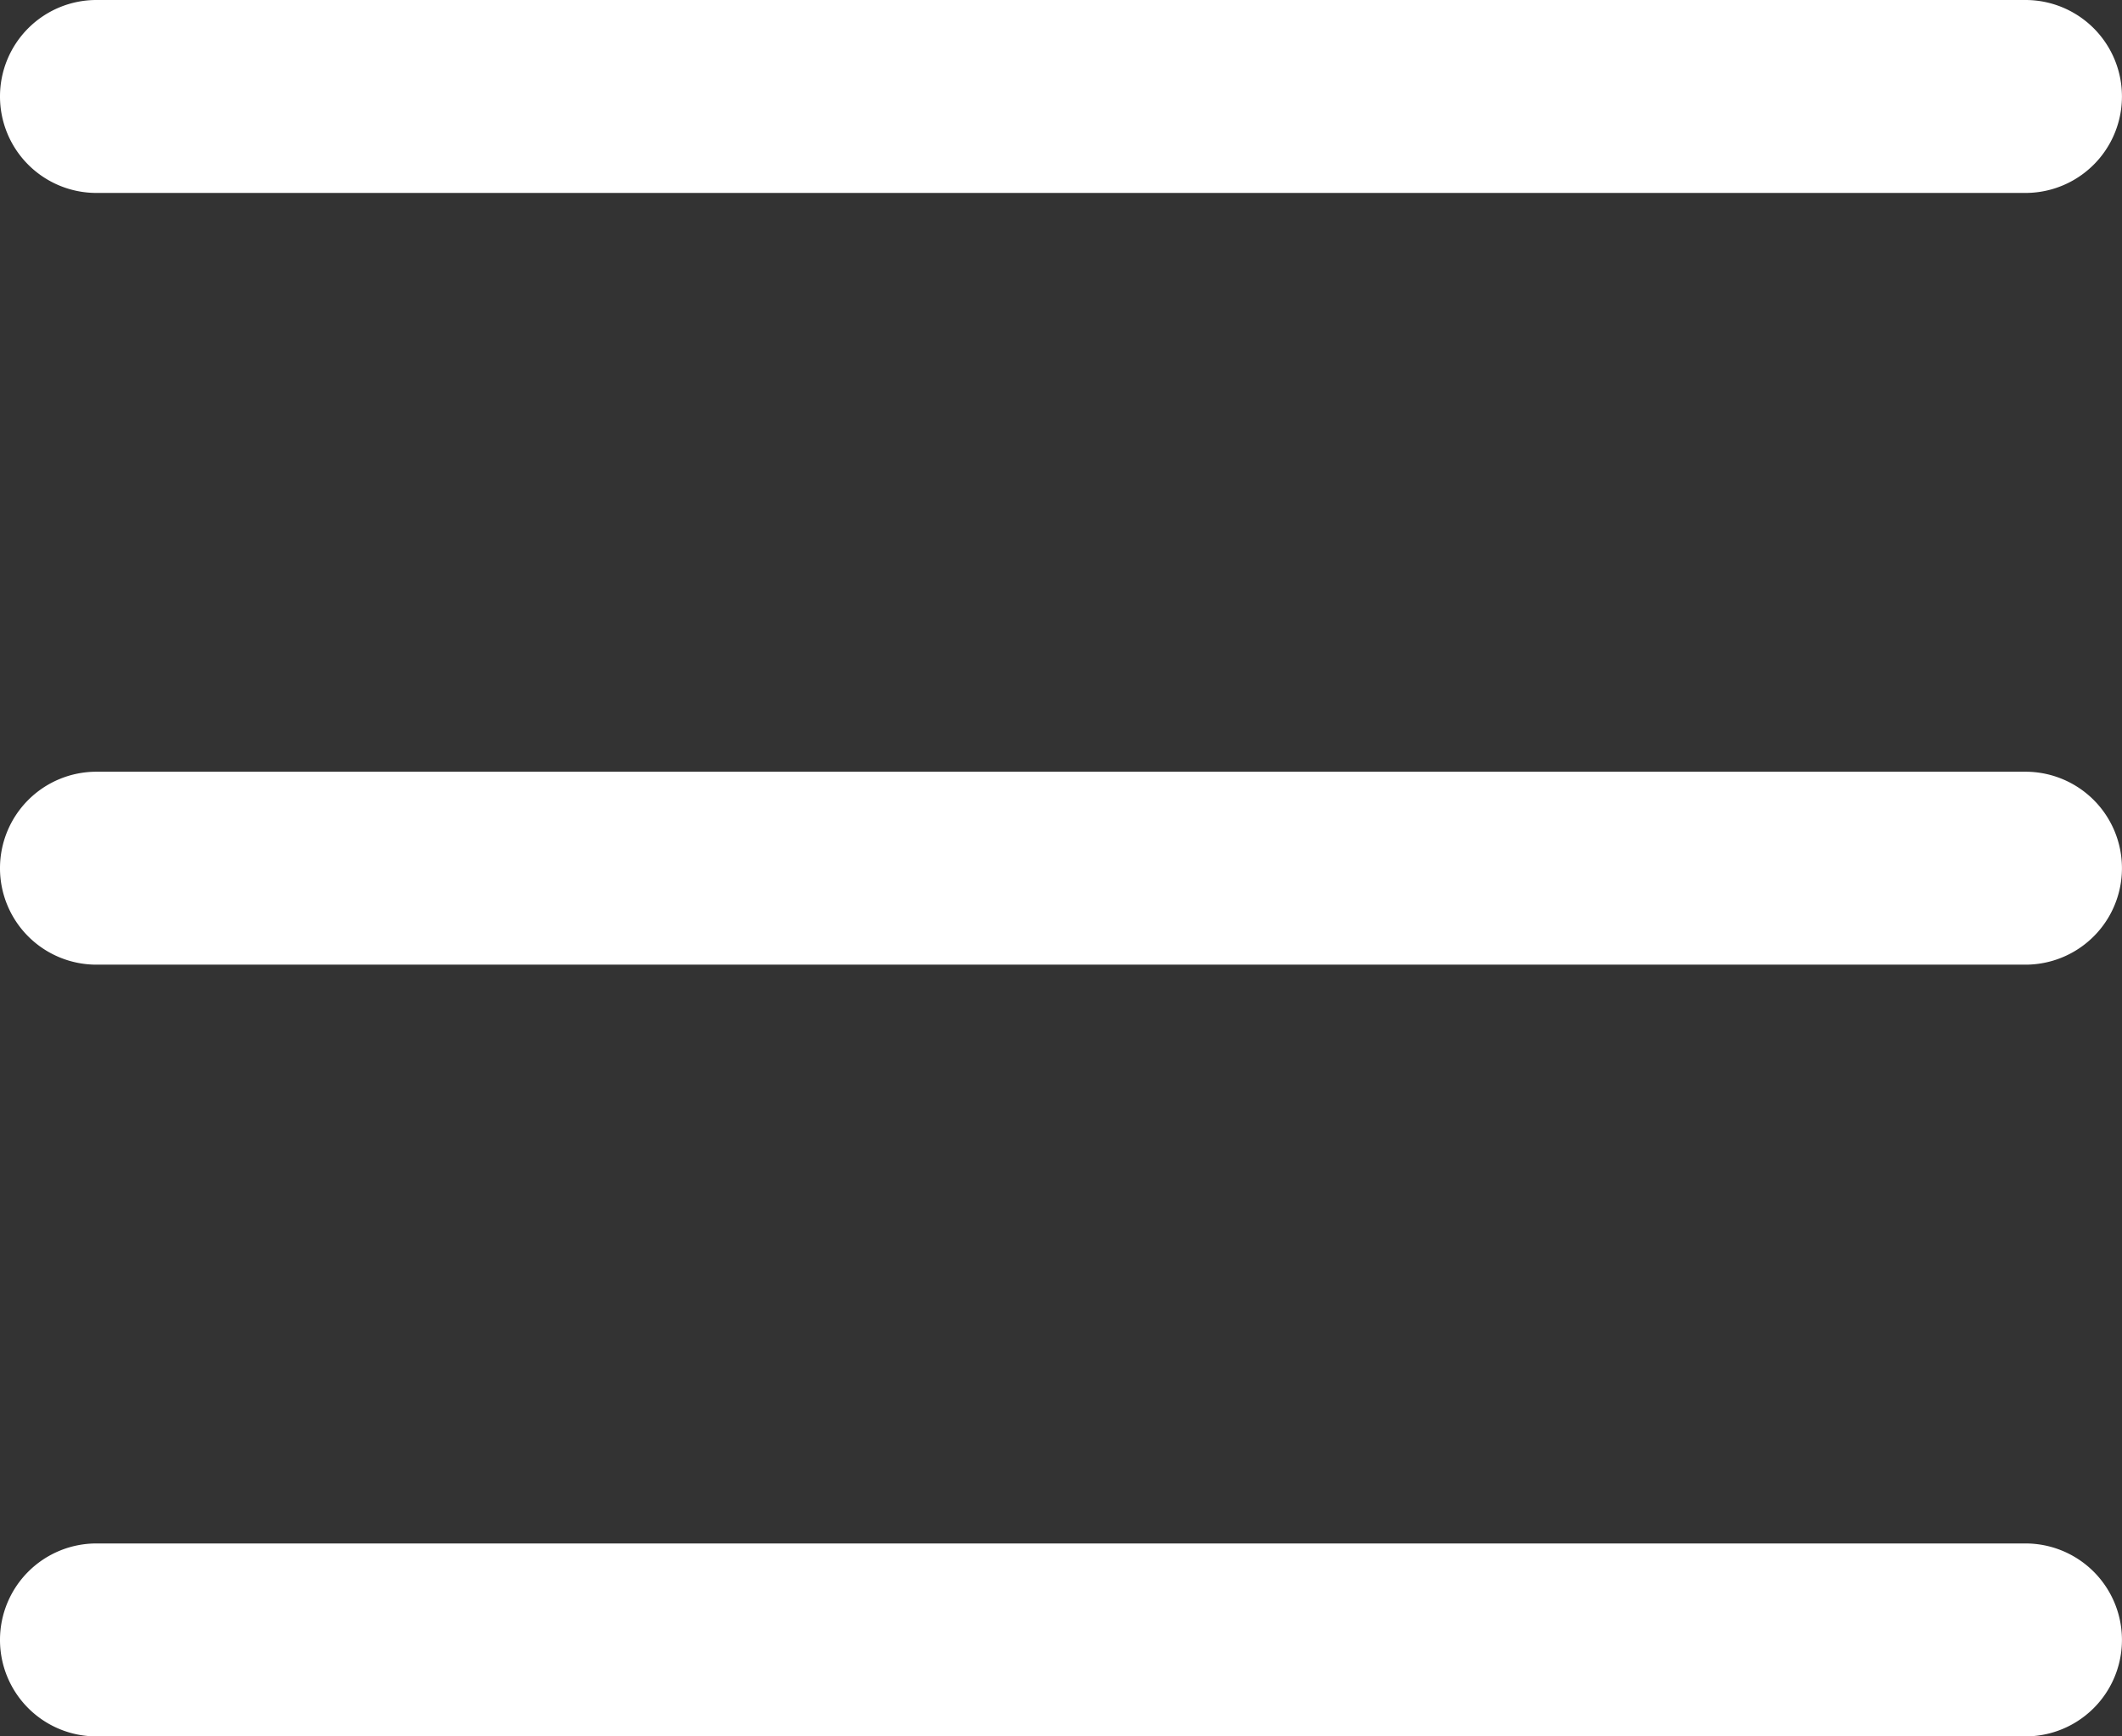
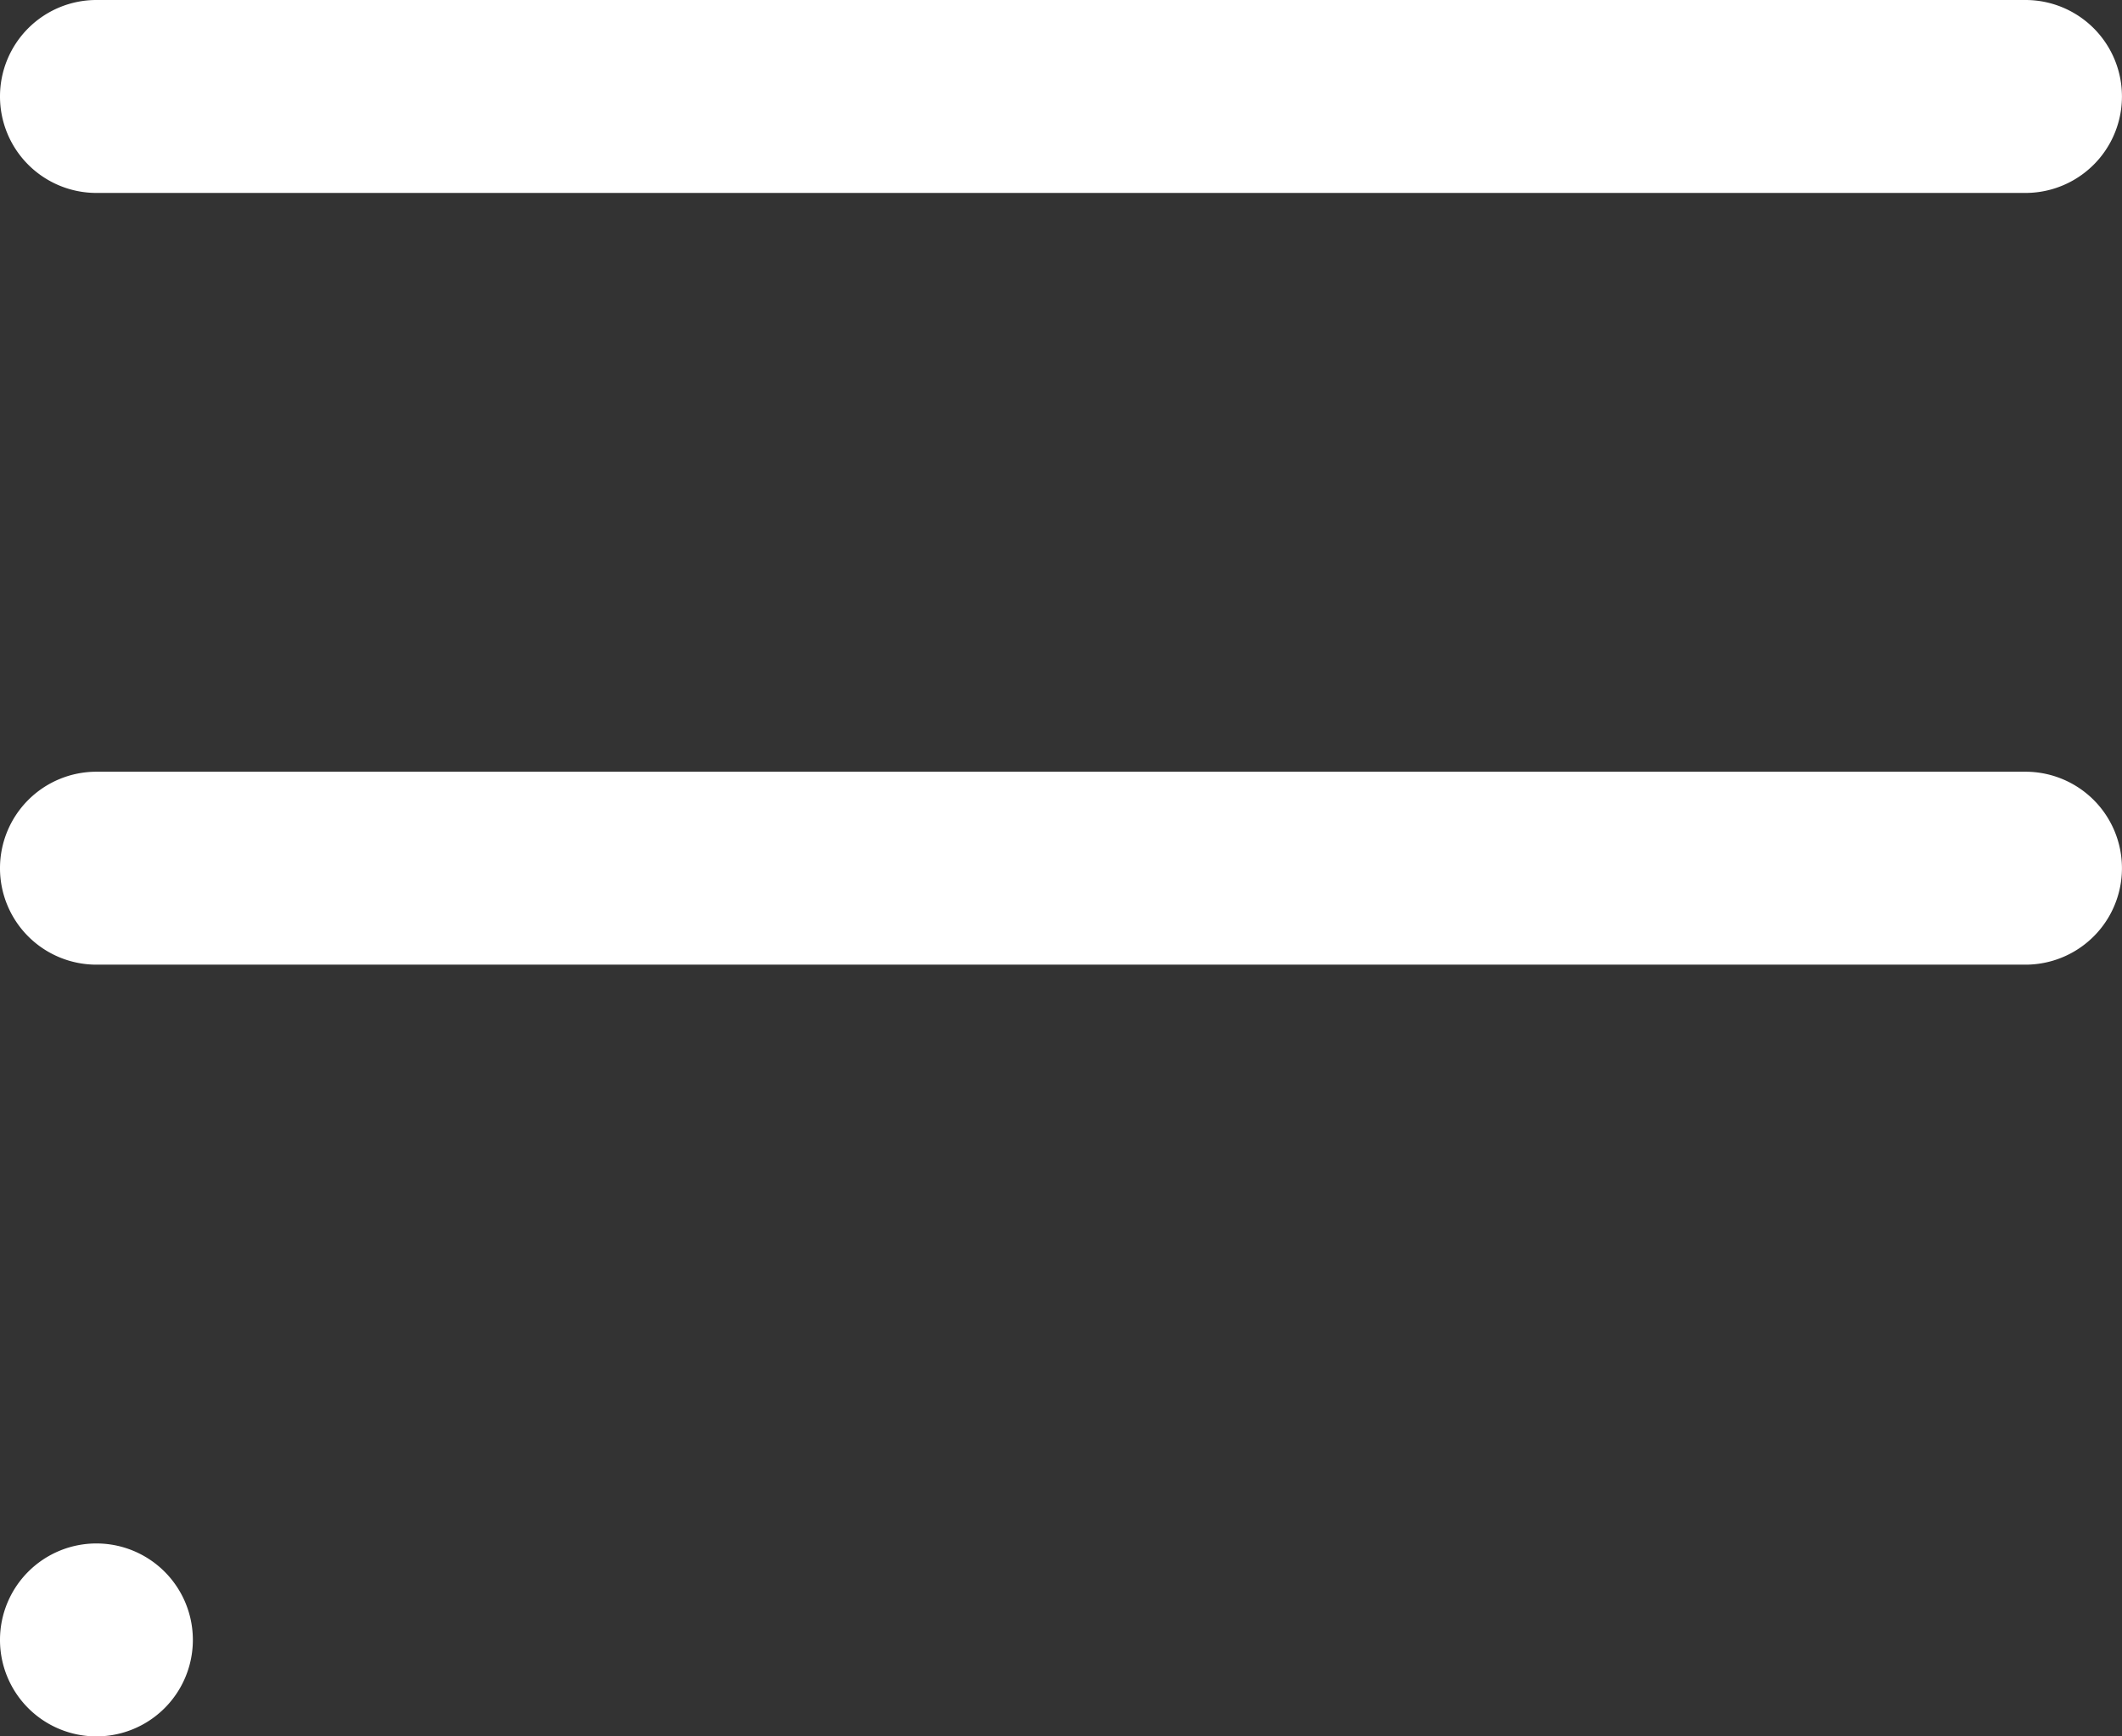
<svg xmlns="http://www.w3.org/2000/svg" width="23.727" height="19.413" viewBox="0 0 23.727 19.413">
  <rect x="0" y="0" width="23.727" height="19.413" fill="#333333" stroke="none" />
-   <path d="M2.5,21.834a1.078,1.078,0,0,1,1.078-1.078h21.57a1.078,1.078,0,0,1,0,2.157H3.578A1.078,1.078,0,0,1,2.5,21.834m0-8.628a1.078,1.078,0,0,1,1.078-1.078h21.57a1.078,1.078,0,1,1,0,2.157H3.578A1.078,1.078,0,0,1,2.5,13.206m0-8.628A1.078,1.078,0,0,1,3.578,3.5h21.57a1.078,1.078,0,0,1,0,2.157H3.578A1.078,1.078,0,0,1,2.5,4.578" transform="translate(-2.5 -3.5)" fill="#fff" fill-rule="evenodd" />
+   <path d="M2.5,21.834a1.078,1.078,0,0,1,1.078-1.078a1.078,1.078,0,0,1,0,2.157H3.578A1.078,1.078,0,0,1,2.5,21.834m0-8.628a1.078,1.078,0,0,1,1.078-1.078h21.57a1.078,1.078,0,1,1,0,2.157H3.578A1.078,1.078,0,0,1,2.5,13.206m0-8.628A1.078,1.078,0,0,1,3.578,3.5h21.57a1.078,1.078,0,0,1,0,2.157H3.578A1.078,1.078,0,0,1,2.5,4.578" transform="translate(-2.5 -3.5)" fill="#fff" fill-rule="evenodd" />
</svg>